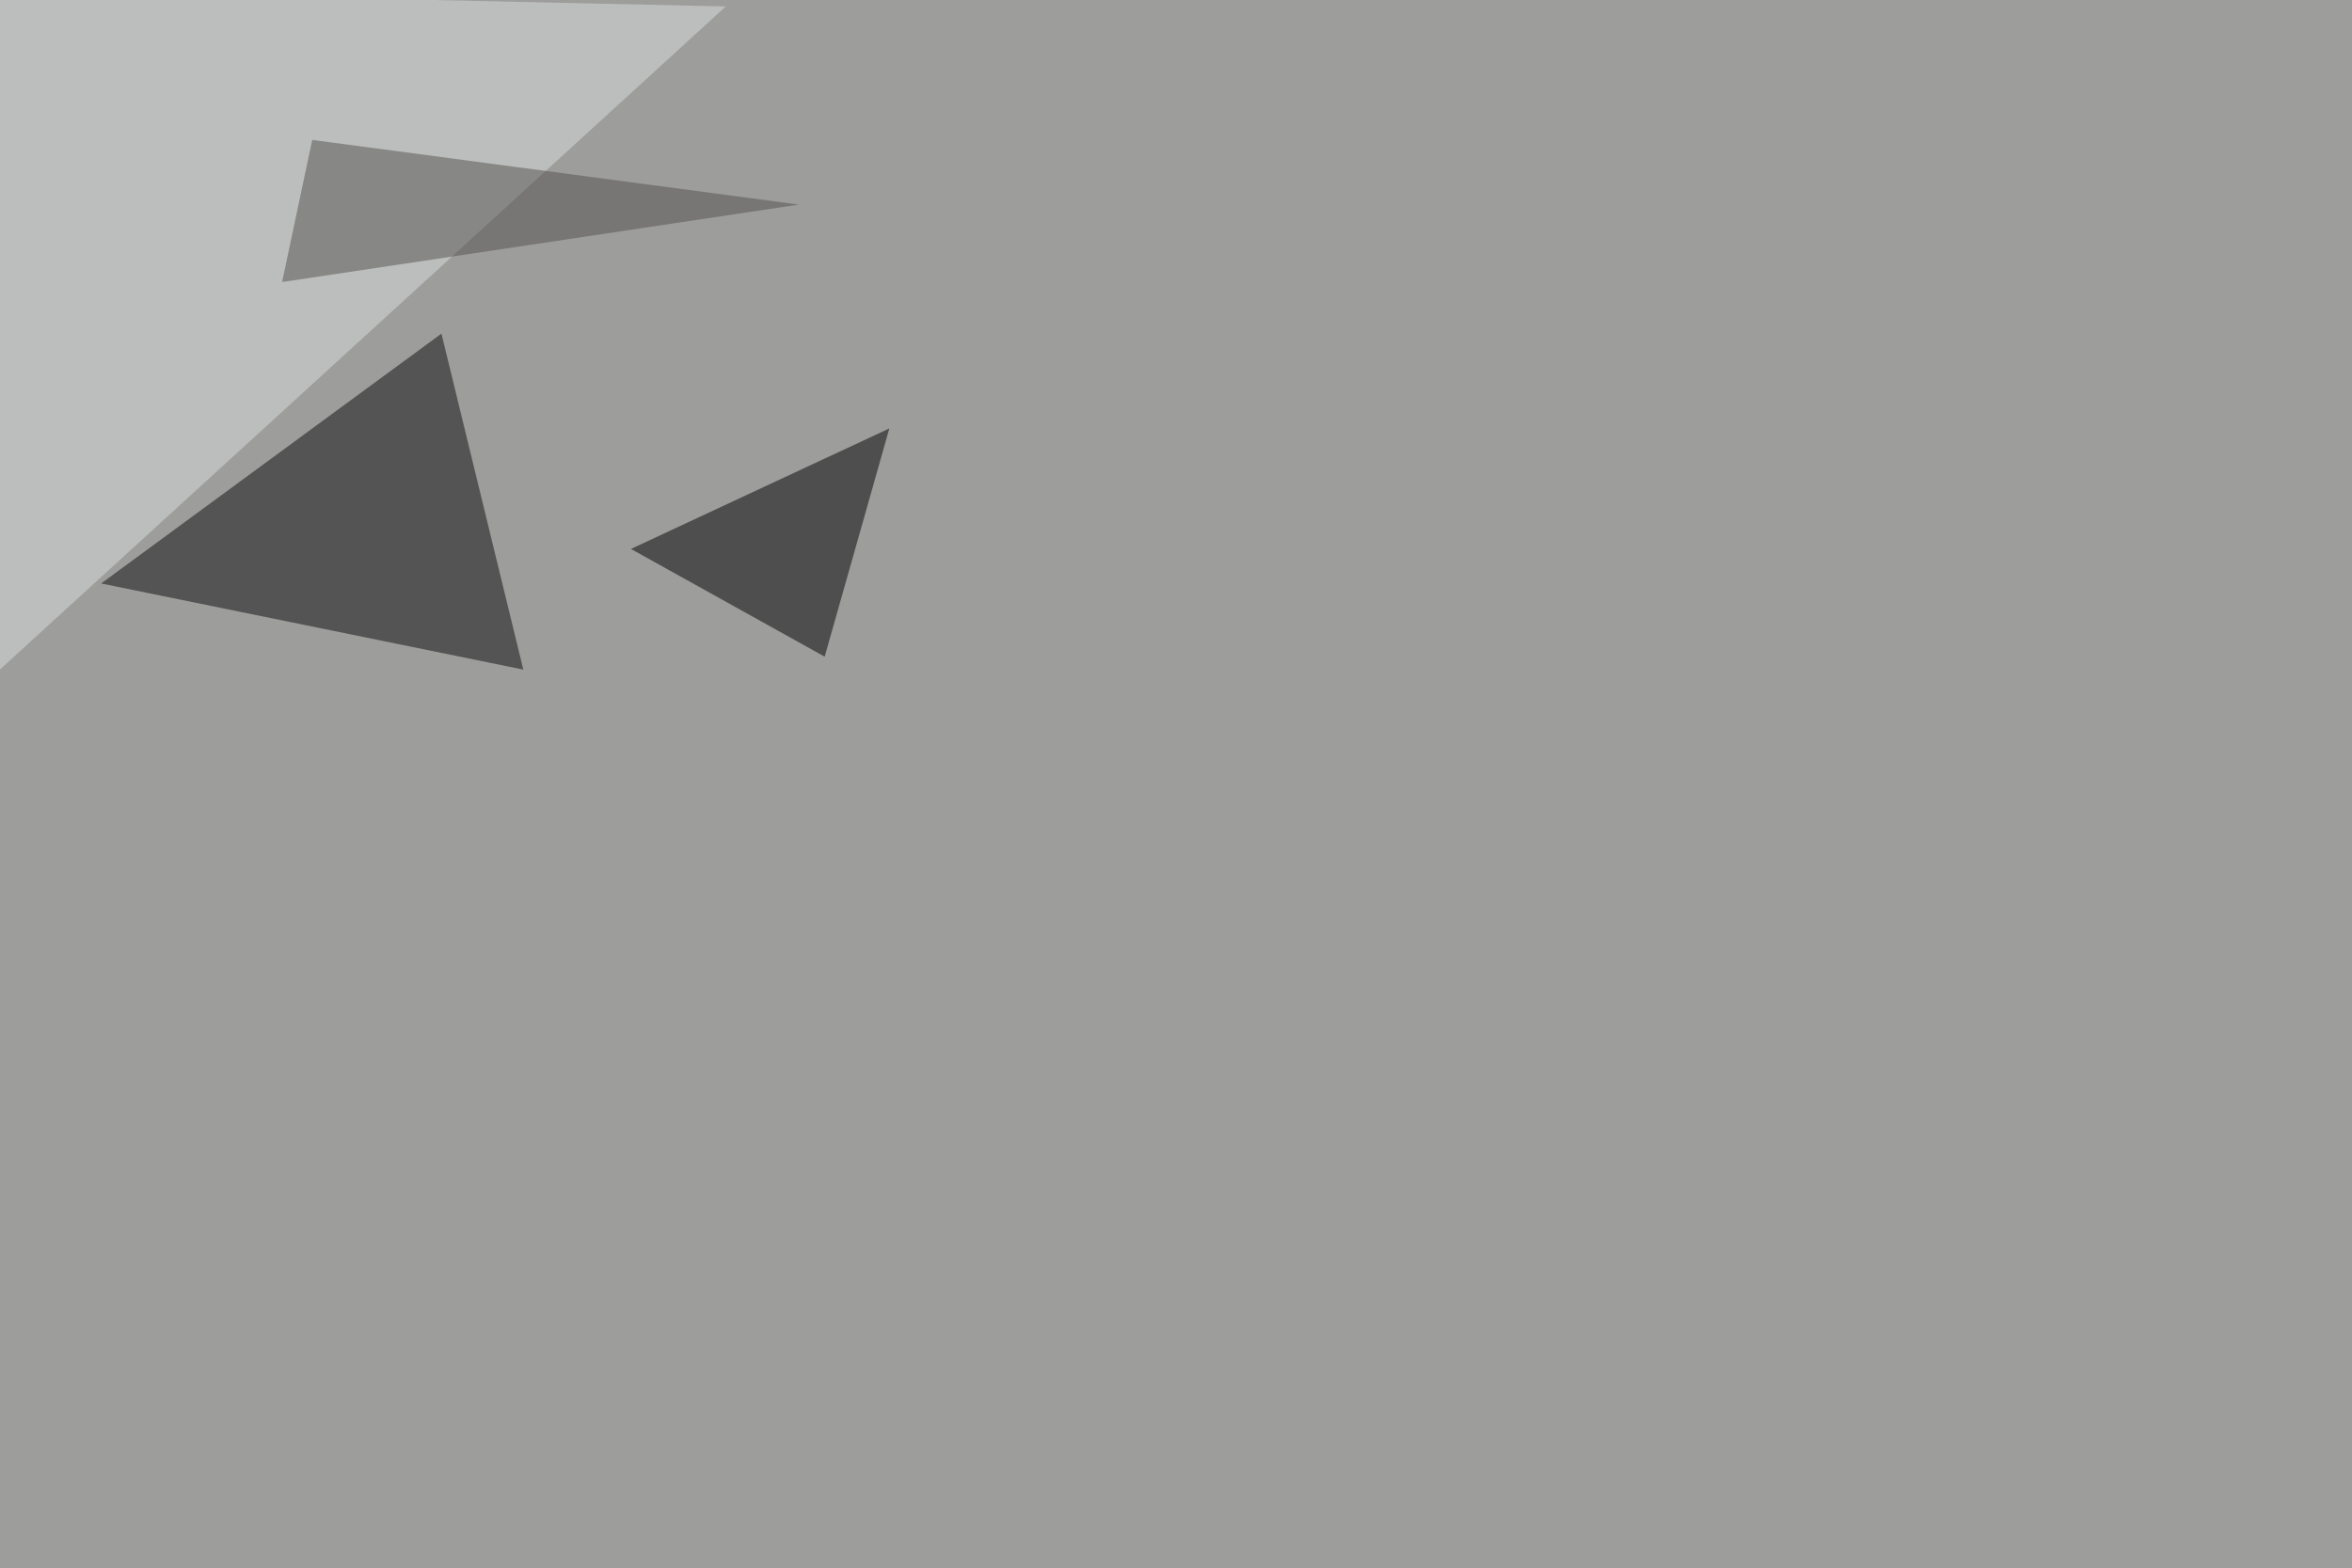
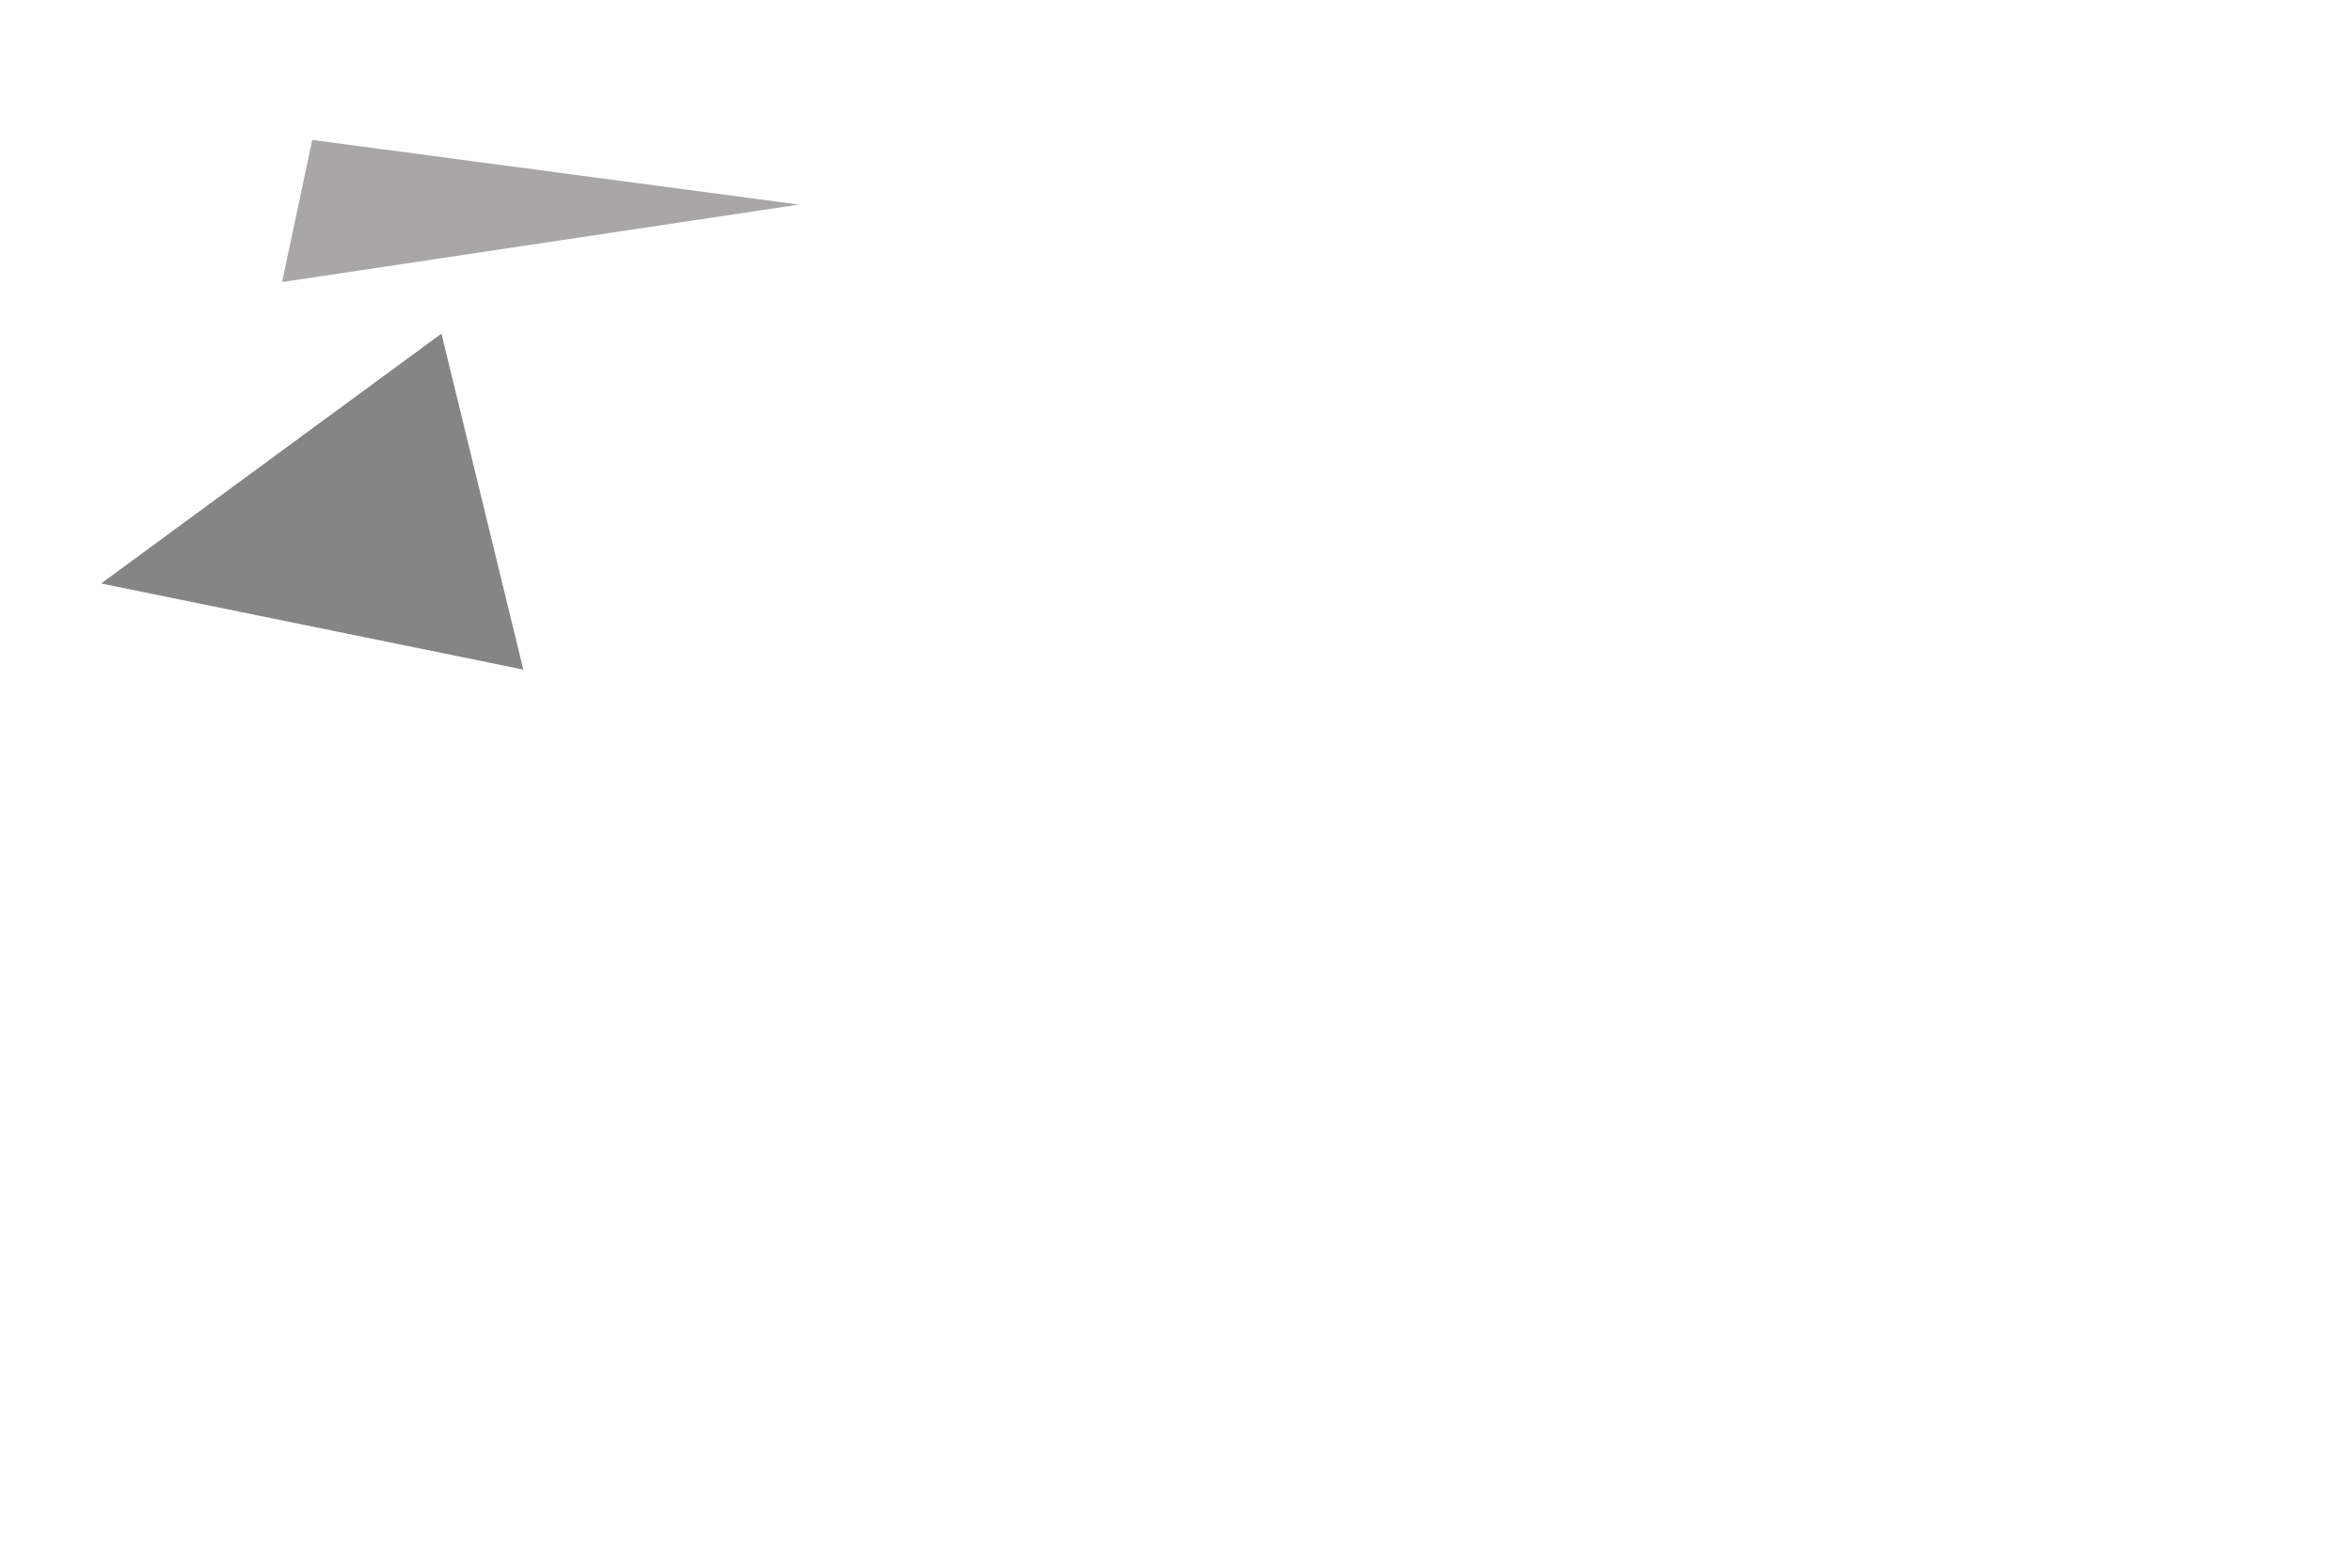
<svg xmlns="http://www.w3.org/2000/svg" width="1600" height="1067">
  <filter id="a">
    <feGaussianBlur stdDeviation="55" />
  </filter>
-   <rect width="100%" height="100%" fill="#9d9d9c" />
  <g filter="url(#a)">
    <g fill-opacity=".5">
      <path fill="#0c0c0c" d="M356 455.6L68.8 397l231.5-170z" />
-       <path d="M561 446.8l-131.8-73.3 175.8-82z" />
-       <path fill="#dde0df" d="M-36.6-7.3L493.7 4.4-16.1 470.2z" />
      <path fill="#53514f" d="M191.9 191.9l351.6-52.7-331.1-44z" />
    </g>
  </g>
</svg>